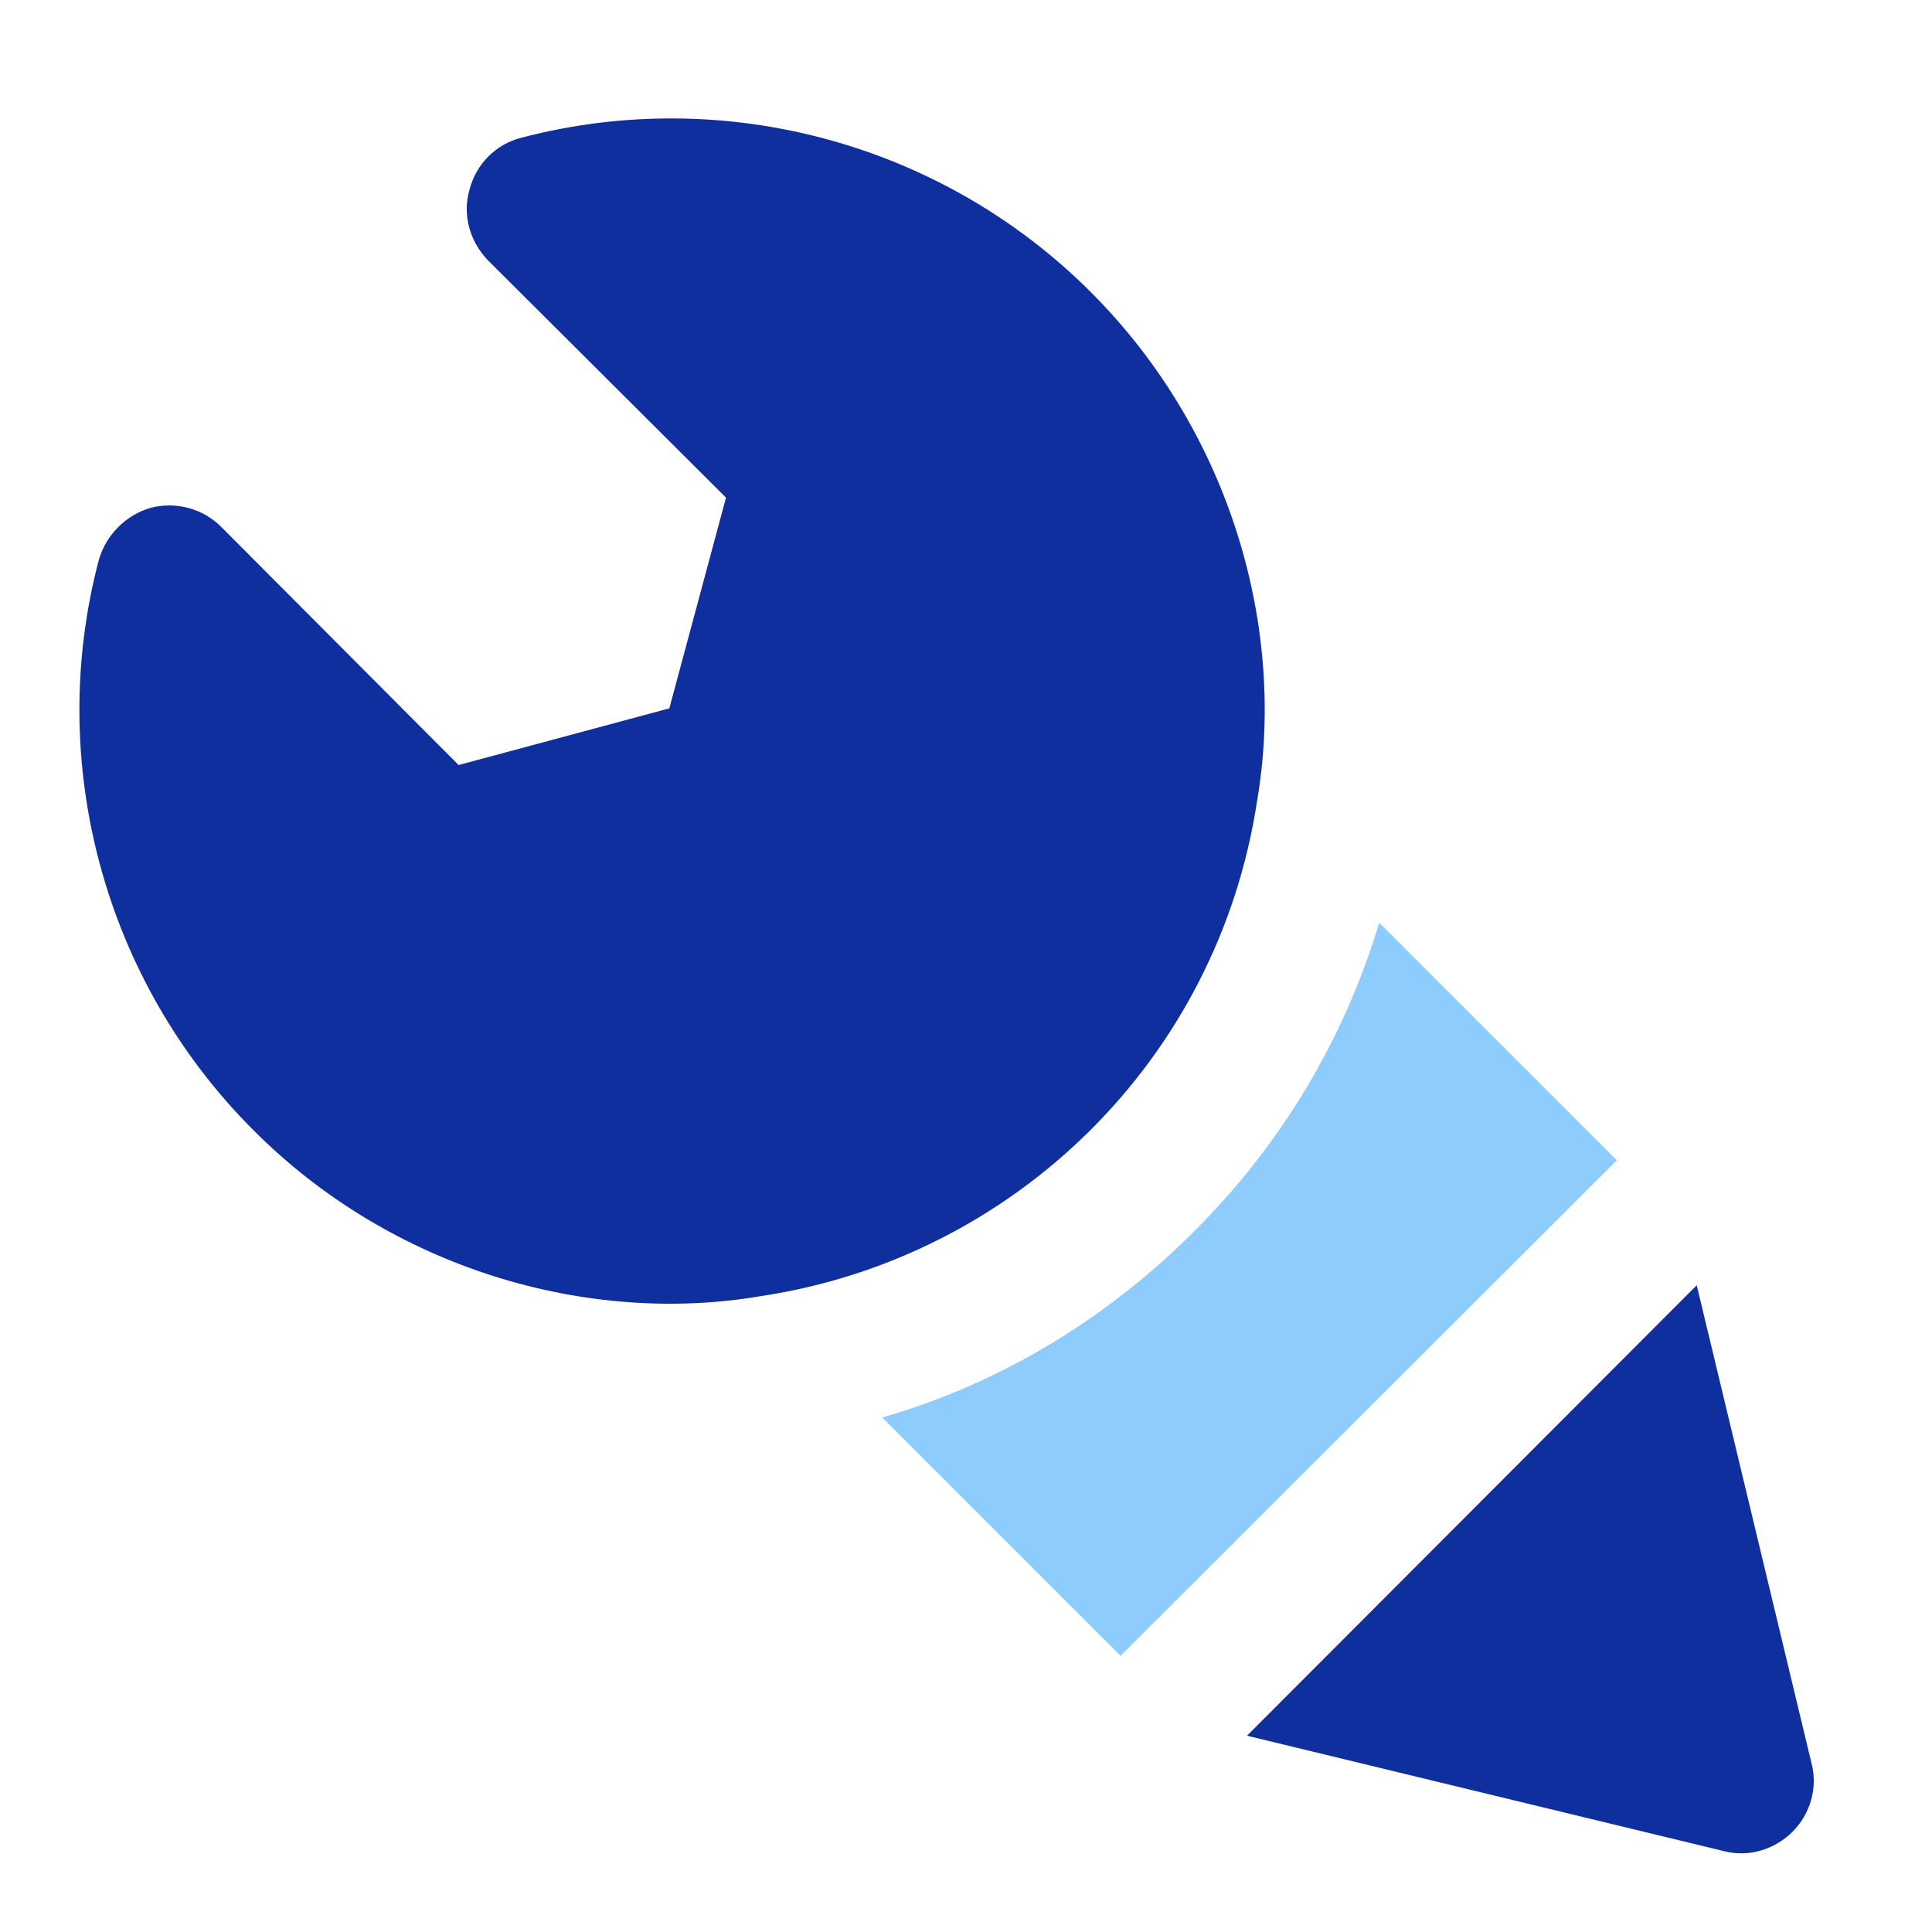
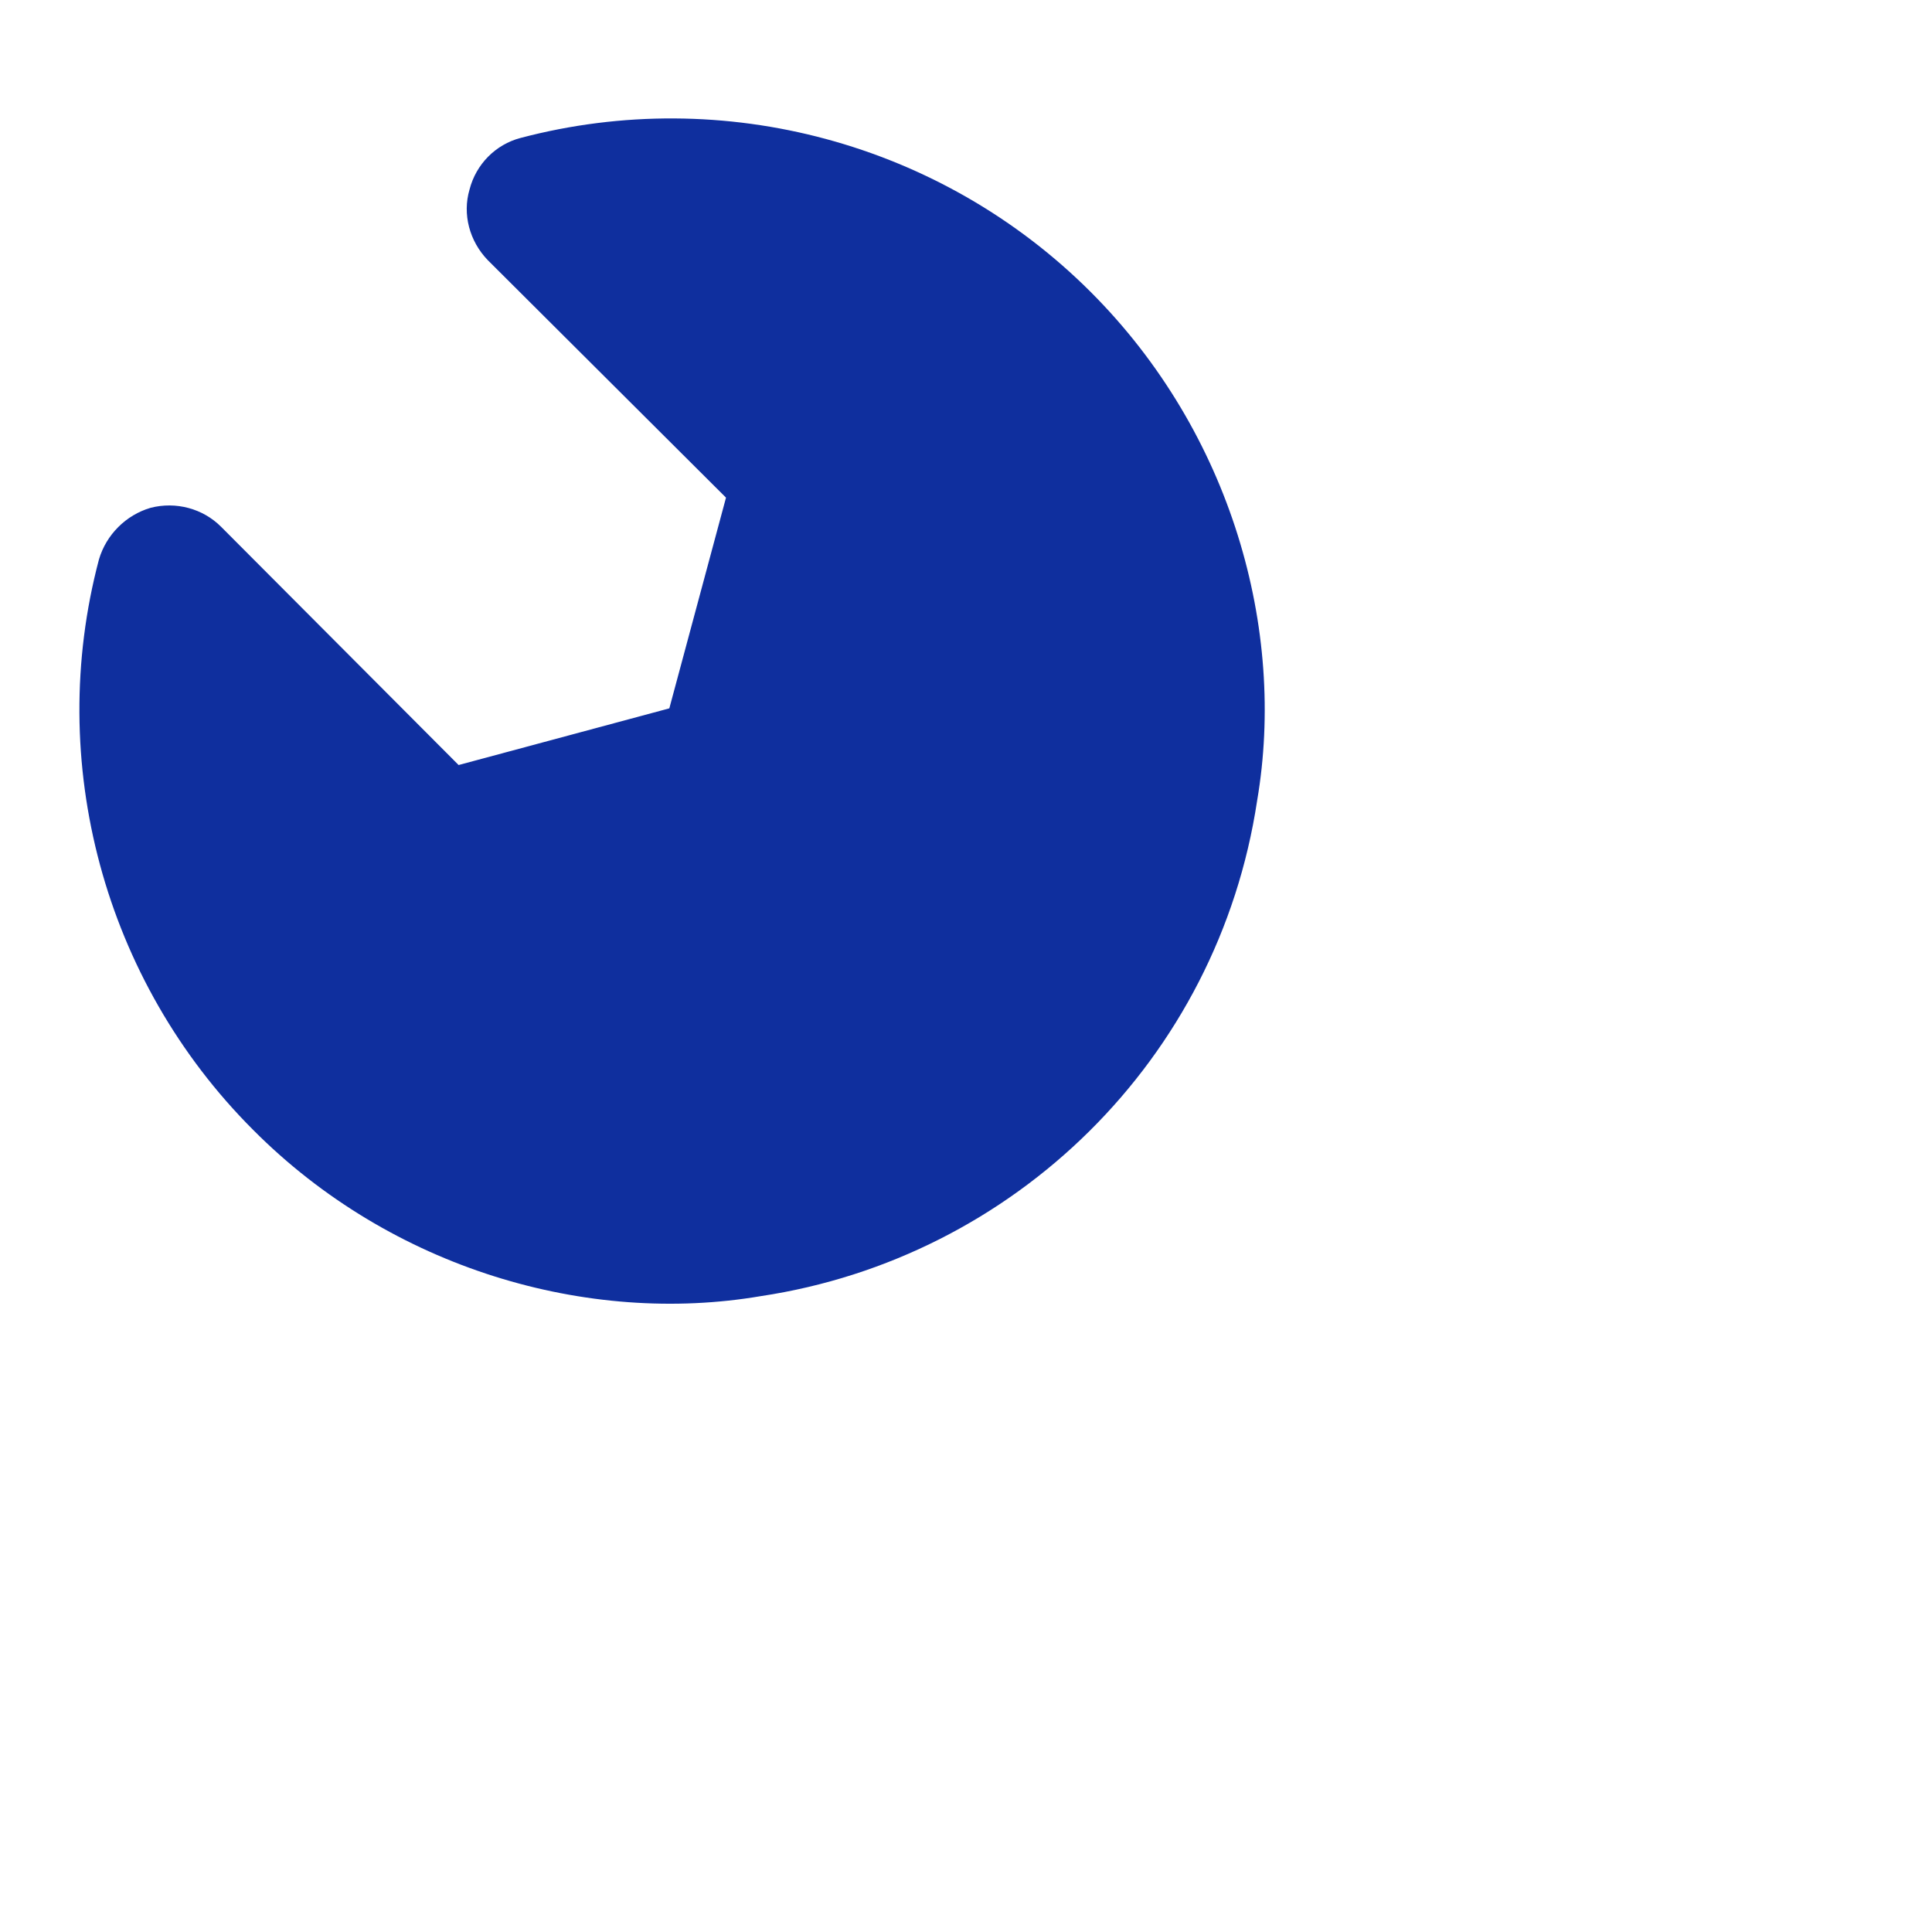
<svg xmlns="http://www.w3.org/2000/svg" width="45" height="45" viewBox="0 0 45 45" fill="none">
-   <path d="M27.792 28.701C25.744 30.748 23.257 32.237 20.549 33.016L26.1 38.567L37.658 27.025L32.124 21.491C31.312 24.199 29.84 26.67 27.792 28.701Z" fill="#8DCCFD" />
-   <path d="M41.754 42.662C42.16 42.256 42.346 41.647 42.194 41.071L39.52 29.936L29.045 40.428L40.163 43.119C40.766 43.27 41.359 43.057 41.754 42.662Z" fill="#0F2F9E" />
  <path d="M2.305 13.03C1.053 17.751 2.424 22.845 5.893 26.314C9.121 29.562 13.698 30.876 17.723 30.189C23.623 29.301 28.372 24.679 29.281 18.648C29.96 14.672 28.69 10.087 25.406 6.802C21.936 3.333 16.859 1.962 12.121 3.214C11.545 3.366 11.088 3.823 10.936 4.416C10.767 4.991 10.936 5.617 11.359 6.057L16.91 11.591L15.59 16.499L10.682 17.819L5.148 12.268C4.725 11.845 4.099 11.676 3.507 11.828C2.932 11.997 2.475 12.454 2.305 13.03Z" fill="#0F2F9E" />
</svg>